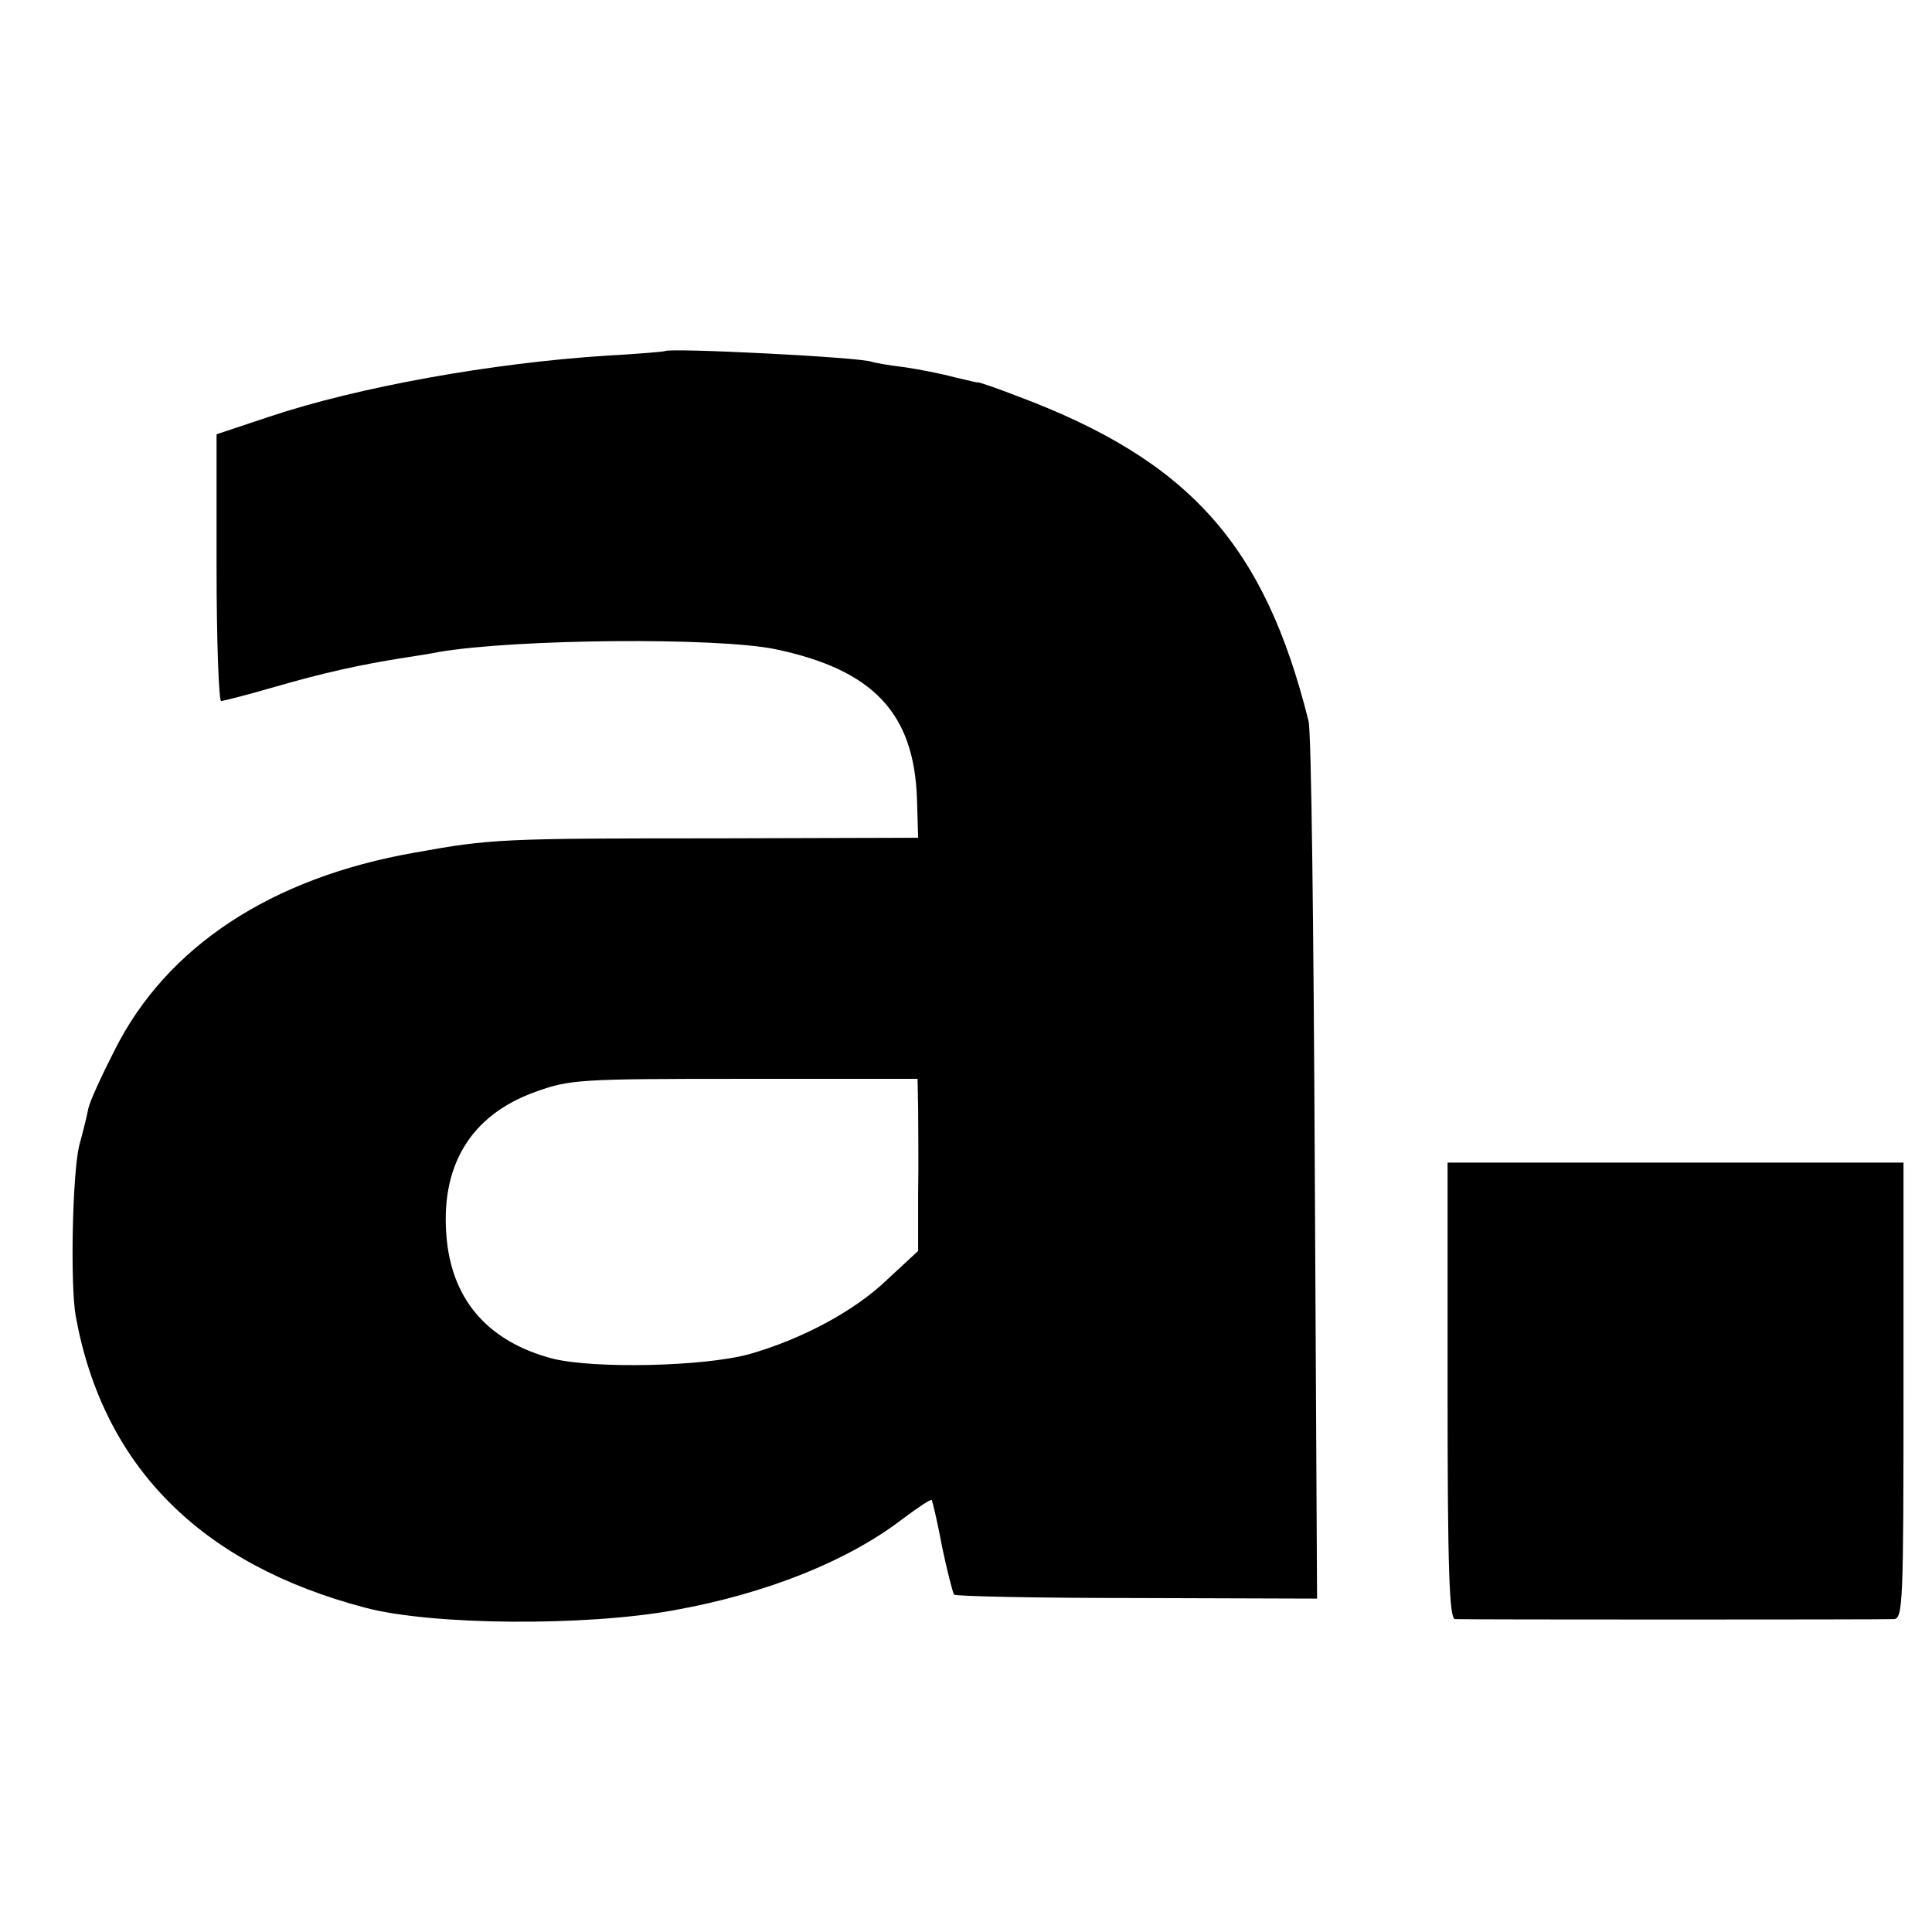
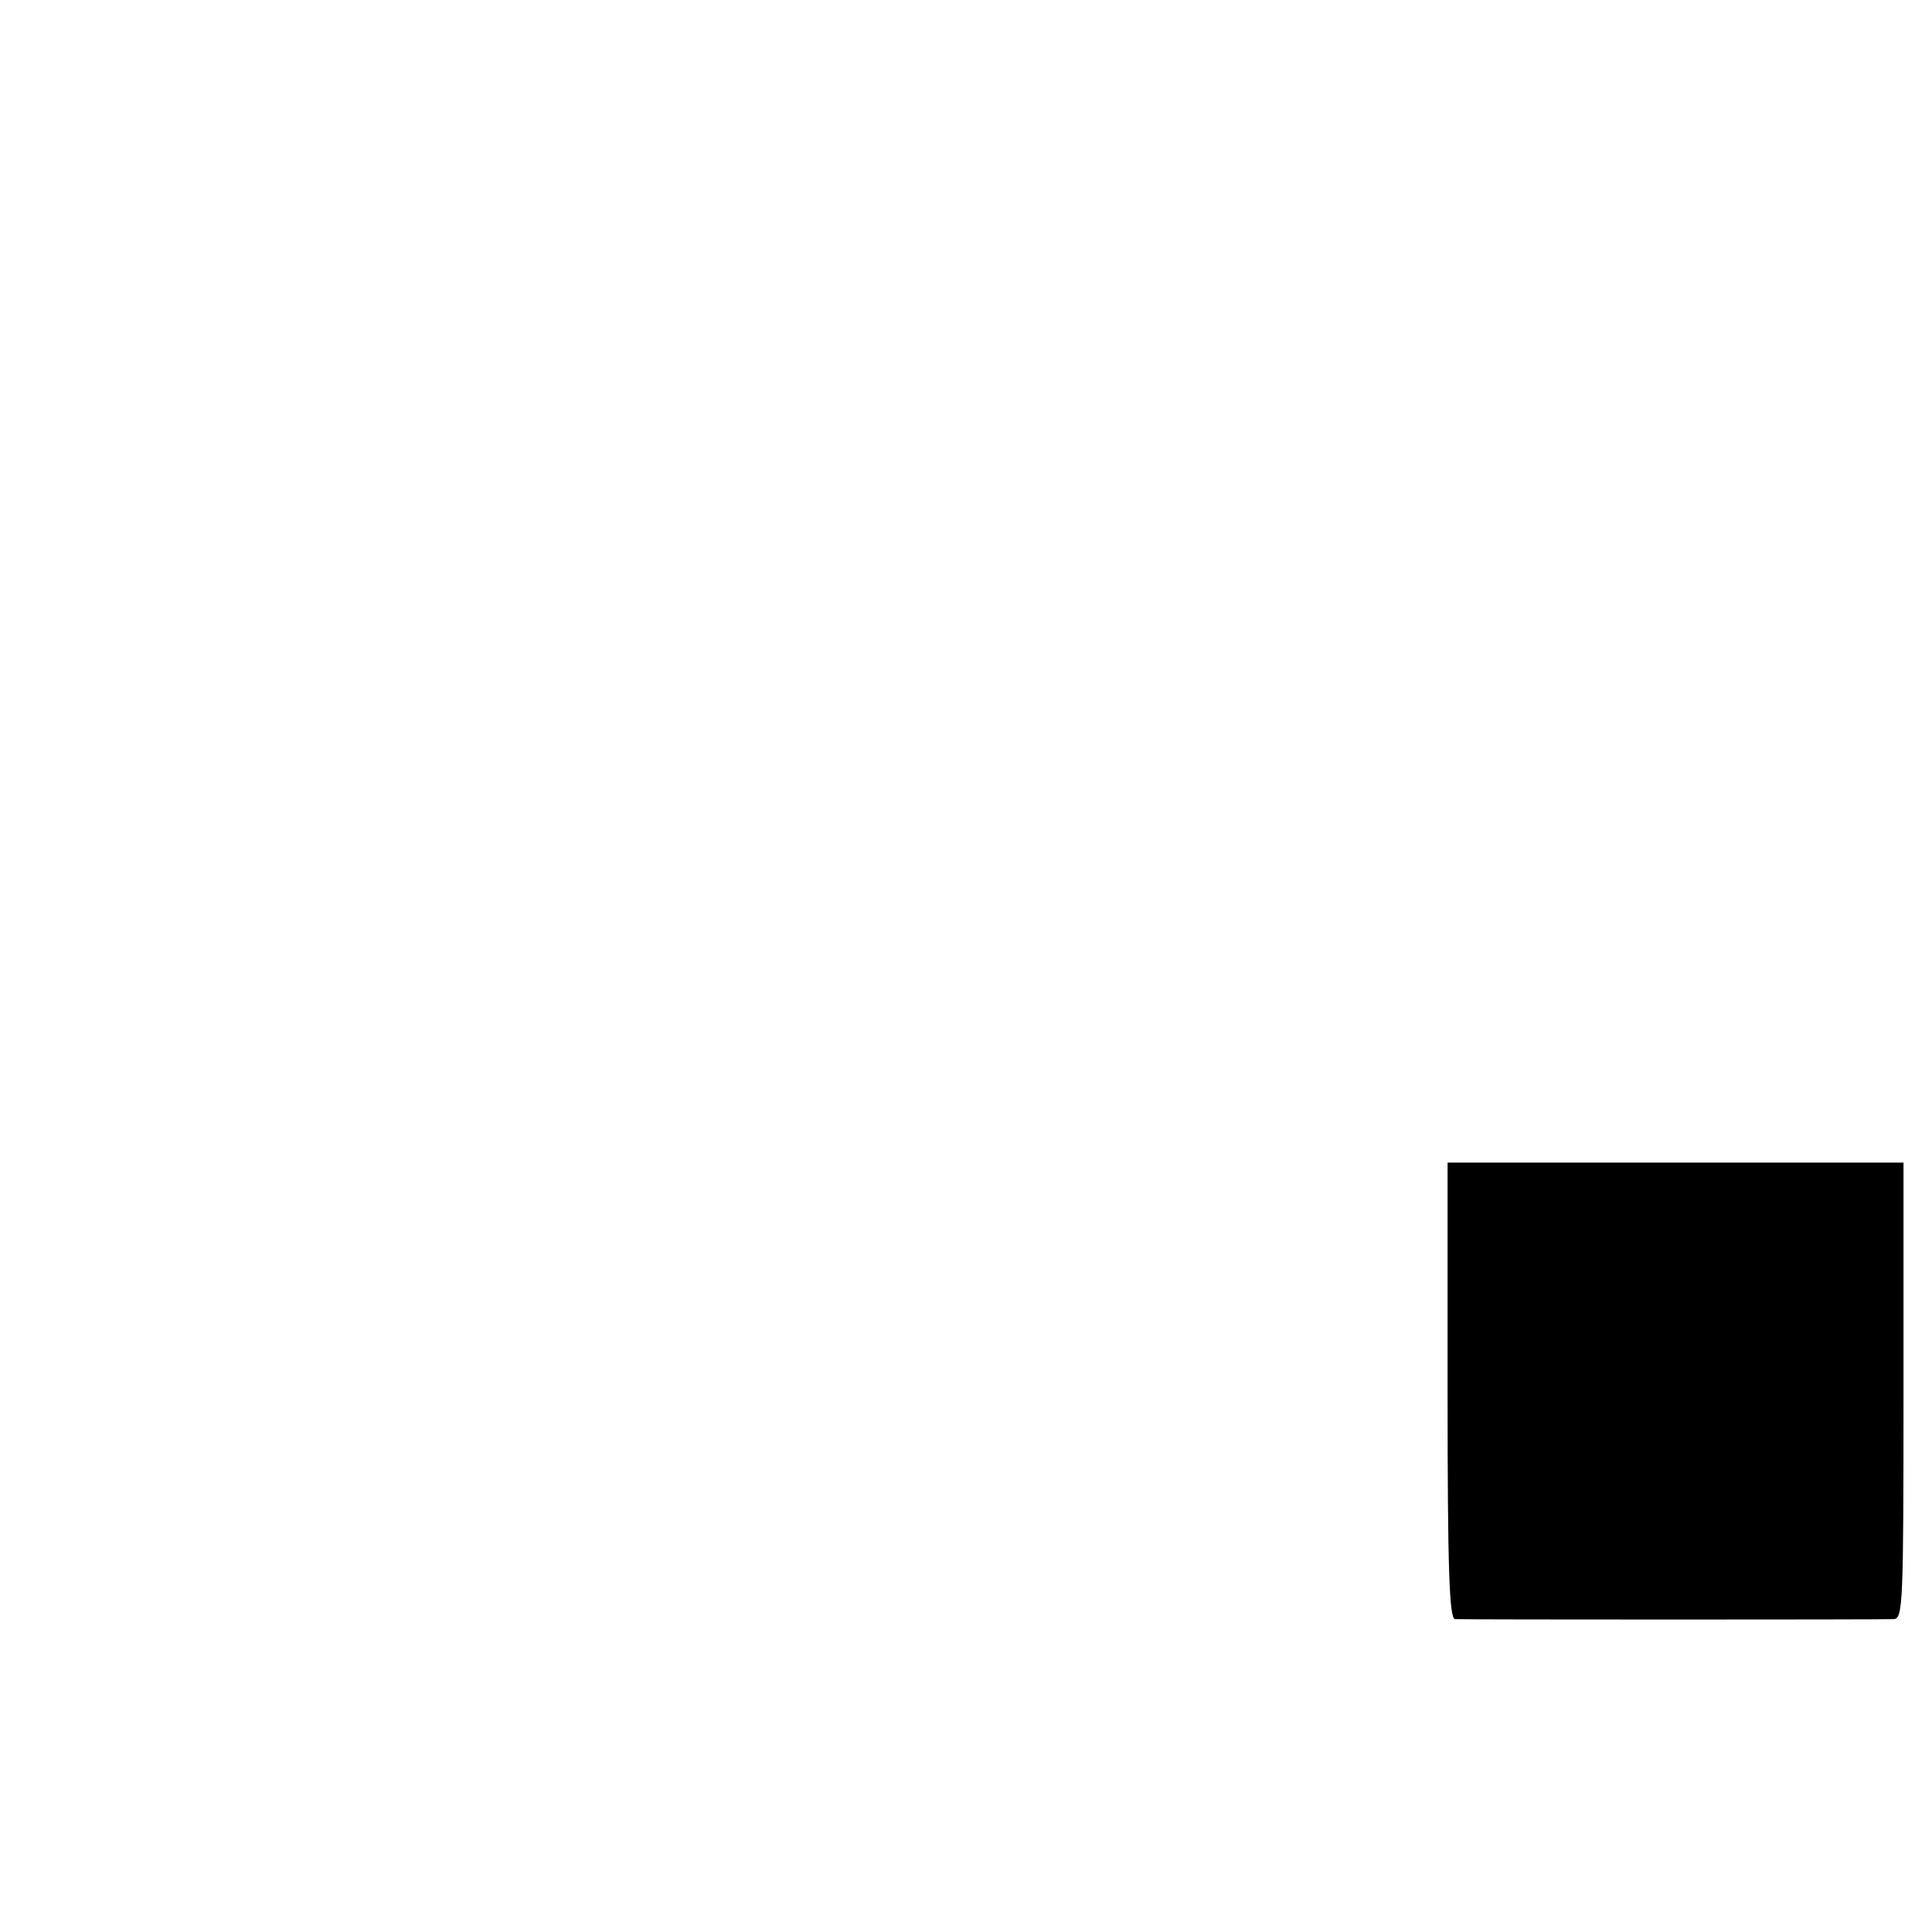
<svg xmlns="http://www.w3.org/2000/svg" version="1.0" width="339pt" height="339pt" viewBox="0 0 339 339" preserveAspectRatio="xMidYMid meet">
  <g transform="translate(0,339) scale(0.1,-0.1)" fill="#000000" stroke="none">
-     <path d="M1167 2774 c-1 -1 -47 -5 -102 -8 -203 -13 -436 -55 -592 -107 l-93 -31 0 -234 c0 -129 4 -234 8 -234 4 0 47 11 95 25 83 24 150 39 227 51 19 3 46 7 60 10 136 23 487 26 590 5 172 -36 244 -112 249 -263 l2 -68 -353 -1 c-379 0 -397 -1 -530 -25 -252 -44 -436 -165 -527 -347 -23 -45 -44 -91 -46 -102 -2 -11 -9 -40 -16 -65 -12 -50 -16 -245 -6 -300 48 -263 219 -435 508 -511 117 -31 387 -33 544 -4 160 29 303 86 399 160 27 20 49 35 51 33 1 -2 10 -38 18 -82 9 -43 19 -81 21 -84 3 -3 148 -6 321 -6 l316 -1 -4 755 c-2 415 -6 769 -11 785 -77 309 -209 457 -511 570 -36 14 -66 24 -68 24 -1 -1 -20 4 -42 9 -22 6 -62 14 -90 18 -27 3 -52 8 -55 9 -14 8 -355 25 -363 19z m444 -1328 c0 -28 1 -96 0 -151 l0 -100 -54 -50 c-58 -56 -151 -105 -242 -131 -80 -22 -272 -26 -345 -8 -111 29 -175 100 -186 208 -13 129 41 219 155 260 61 22 76 23 367 23 l304 0 1 -51z" />
    <path d="M2540 950 c0 -313 3 -400 13 -401 16 -1 747 -1 770 0 16 1 17 27 17 401 l0 400 -400 0 -400 0 0 -400z" />
  </g>
</svg>